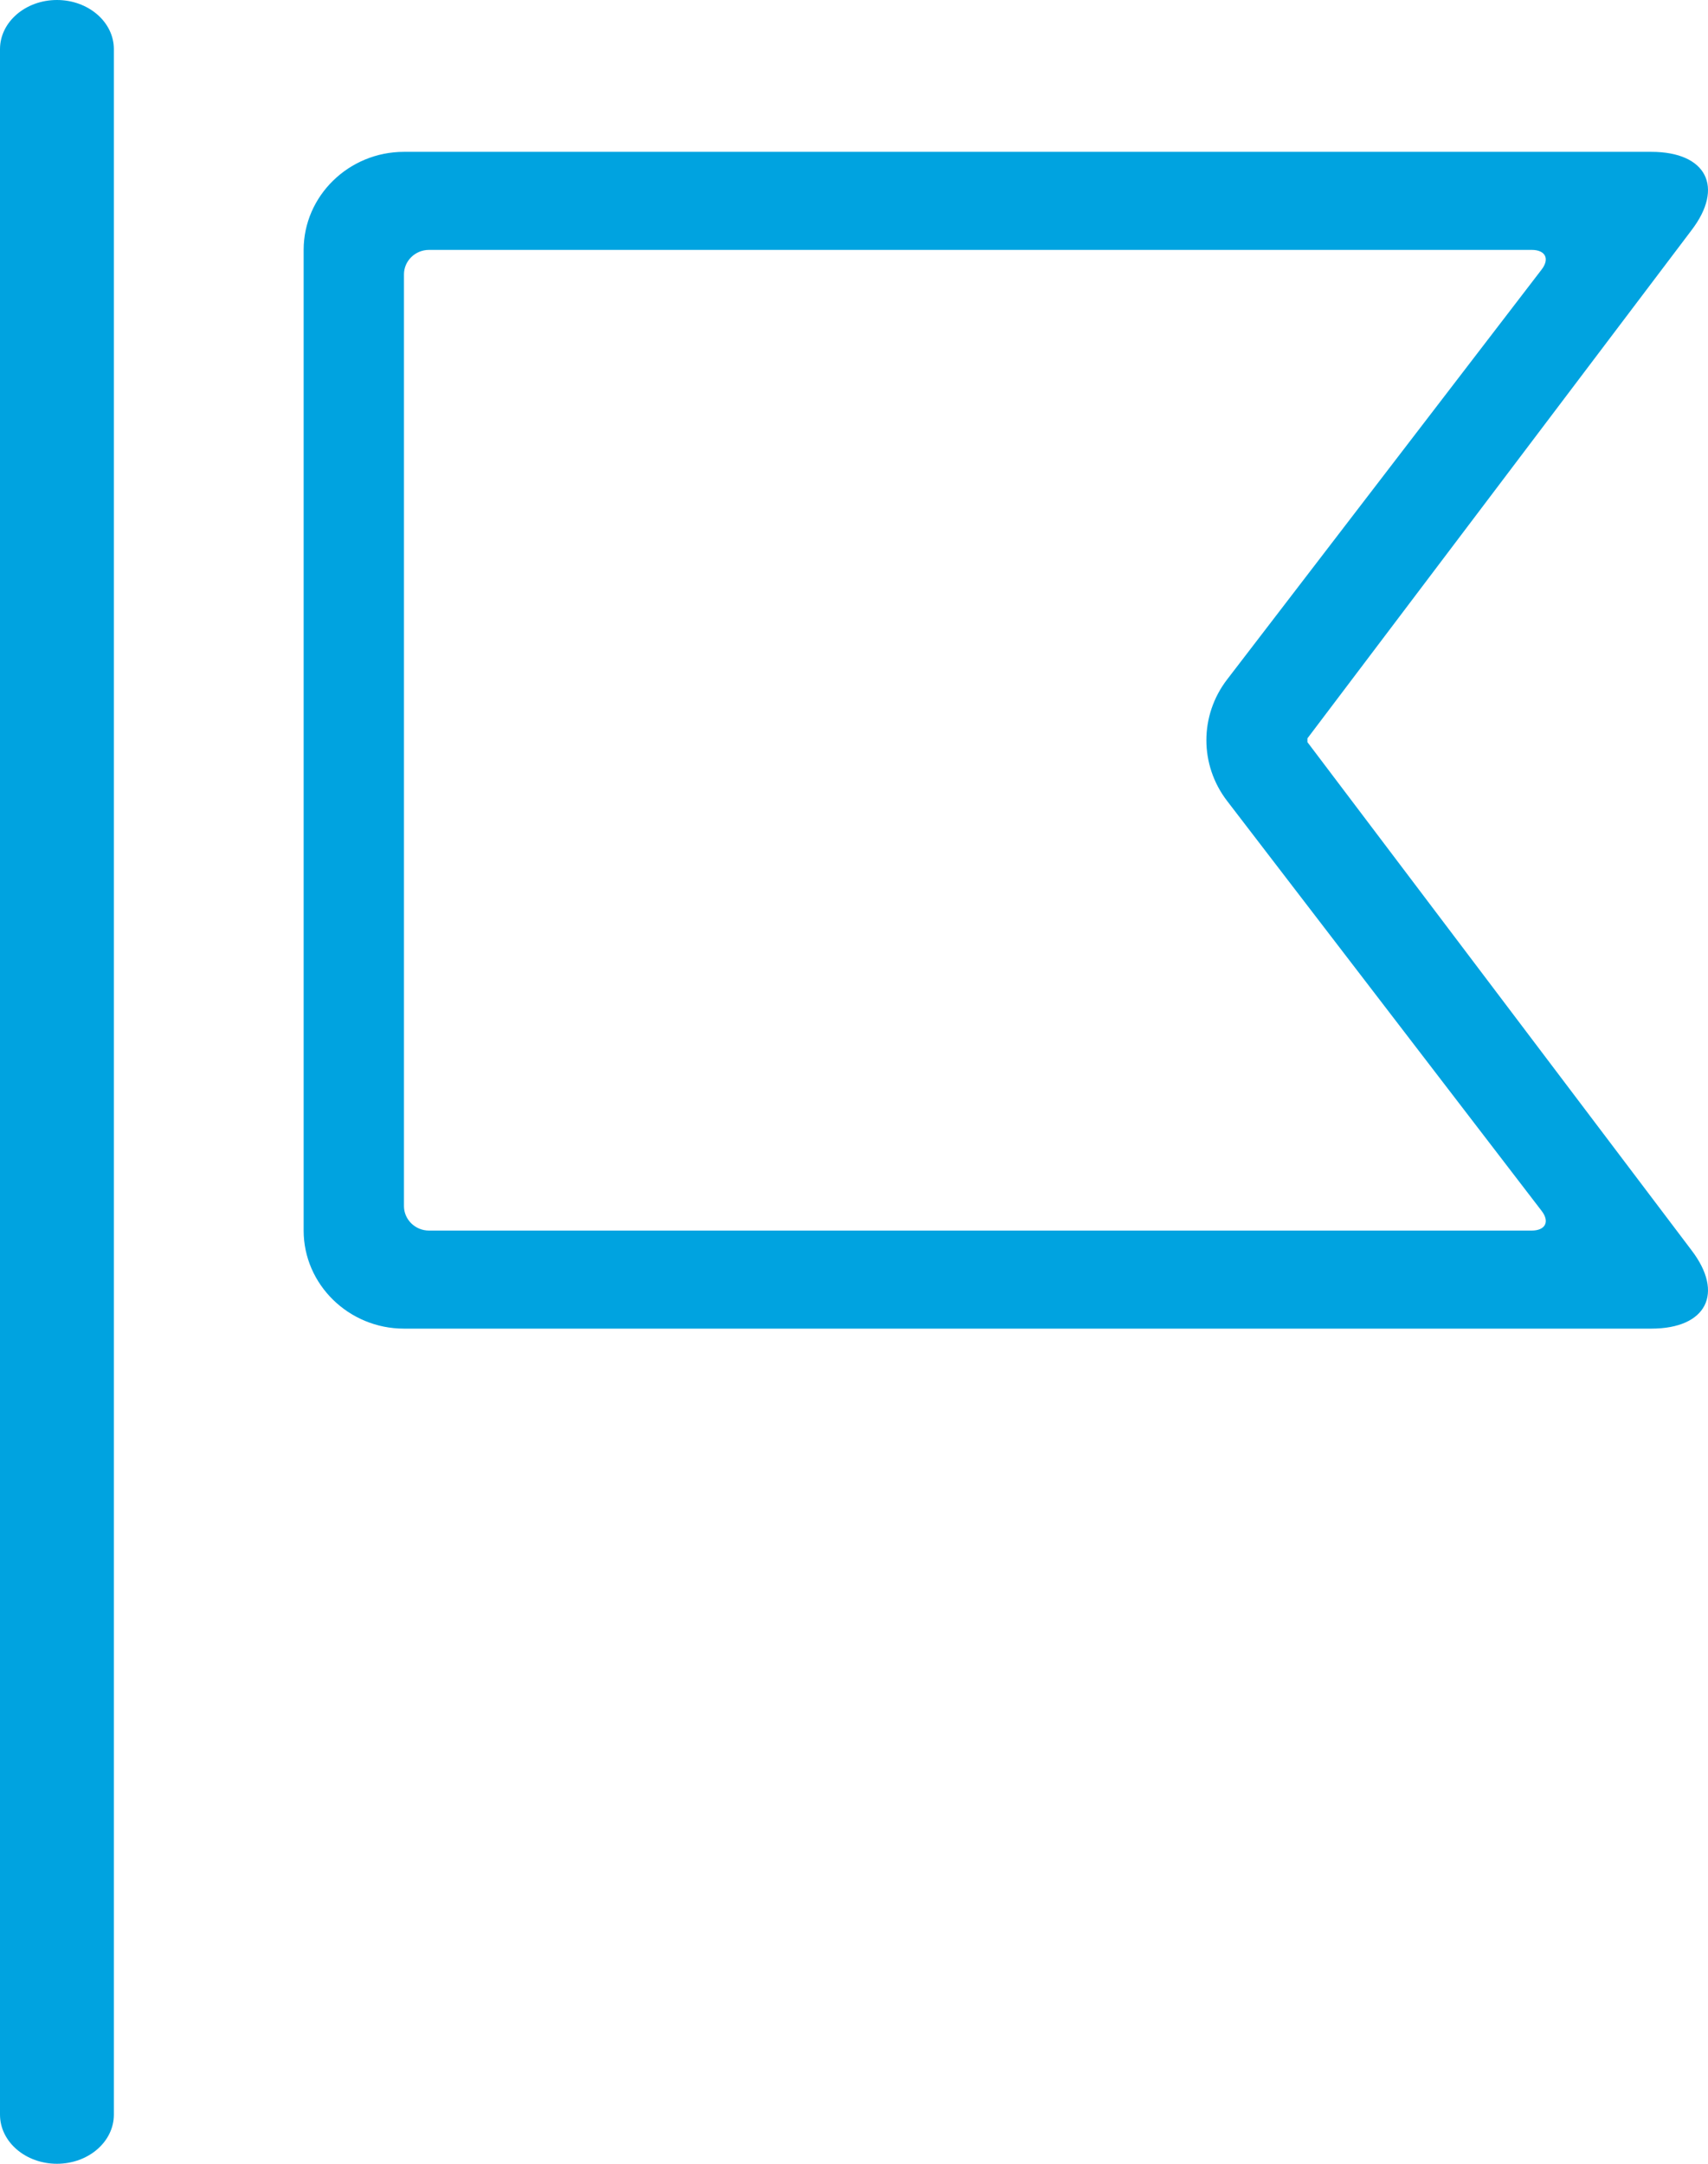
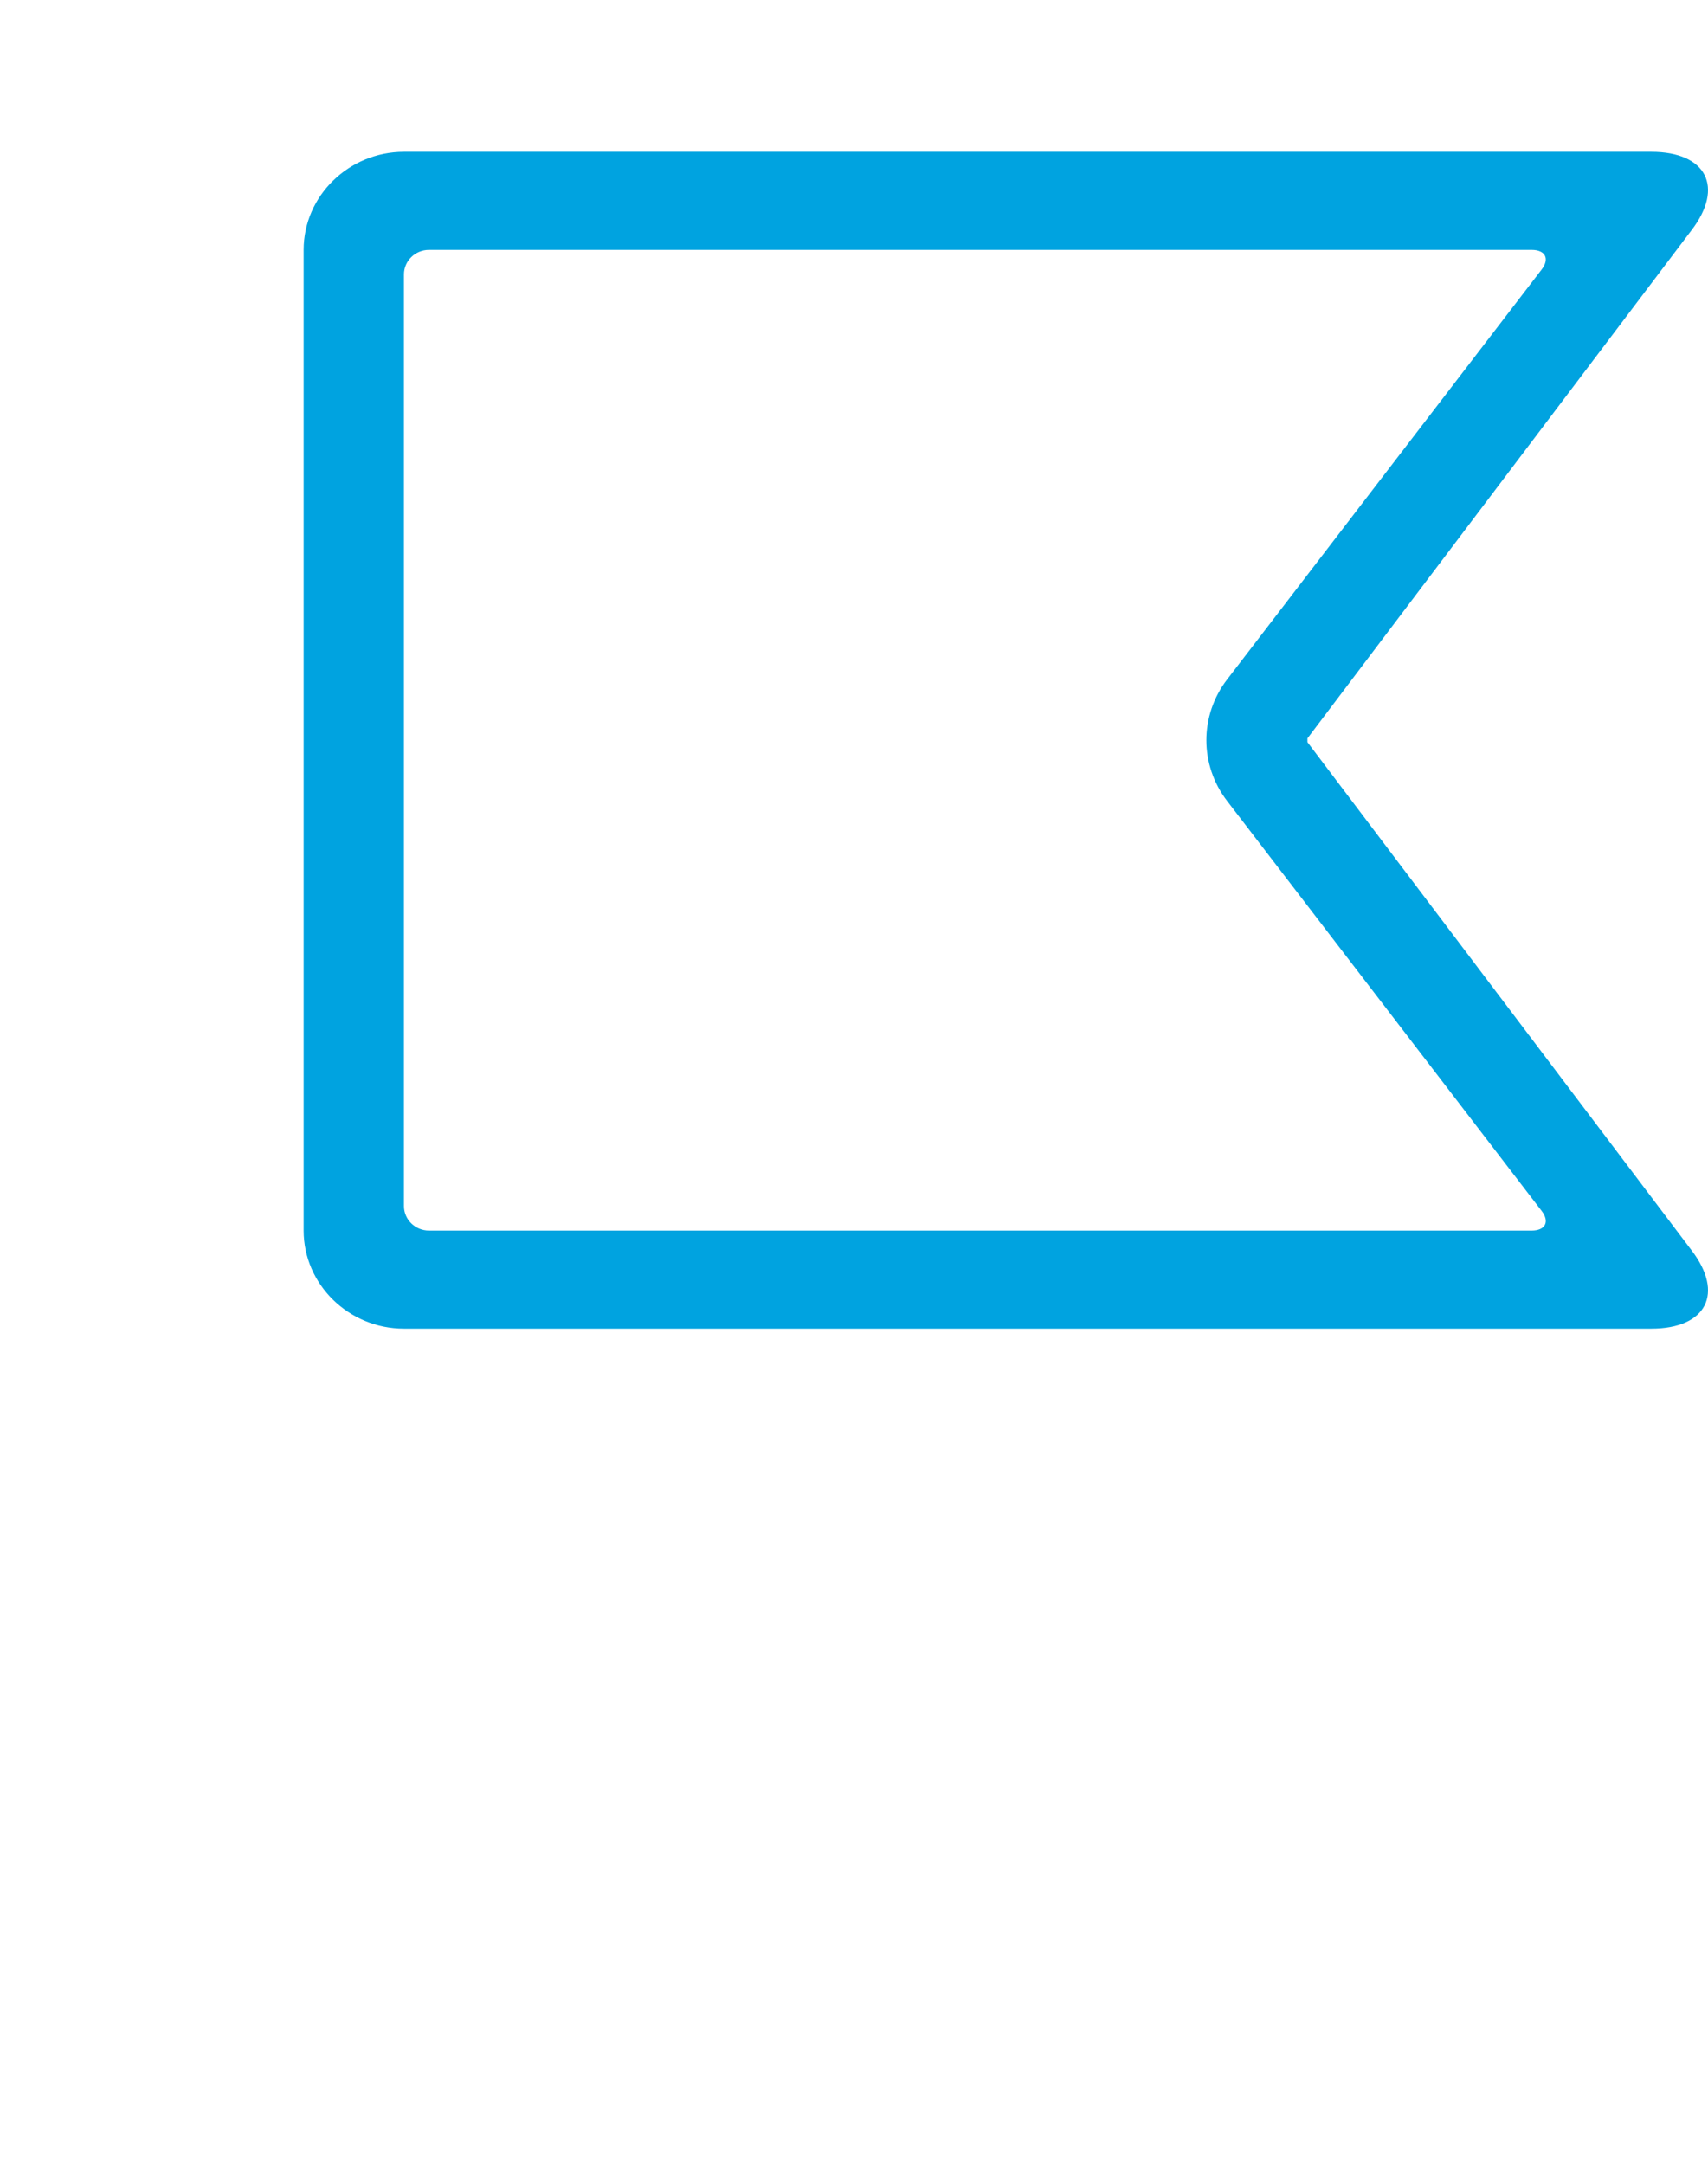
<svg xmlns="http://www.w3.org/2000/svg" width="45px" height="57px" viewBox="0 0 45 57" version="1.1">
  <title>21AE2470-8831-4F18-8F08-D21234698907</title>
  <g id="Page-1" stroke="none" stroke-width="1" fill="none" fill-rule="evenodd">
    <g id="SAA-v3" transform="translate(-106, -1649)" fill="#00A3E0">
      <g id="Stacked-Group-3" transform="translate(106, 1291)">
        <g id="Target" transform="translate(0, 358)">
-           <path d="M1.5,0 C0.672,0 0,0.58 0,1.295 L0,55.705 C0,56.421 0.672,57 1.5,57 C2.328,57 3,56.421 3,55.705 L3,1.295 C3,0.58 2.328,0 1.5,0 Z" id="Path" />
          <path d="M34.446,19.55 C34.446,19.513 34.446,19.487 34.446,19.451 L44.564,6.067 C45.435,4.93 44.96,4 43.505,4 L10.643,4 C9.189,4 8,5.162 8,6.583 L8,32.417 C8,33.837 9.189,35 10.643,35 L43.505,35 C44.96,35 45.435,34.07 44.564,32.933 L34.446,19.55 Z M40.353,32.417 L11.304,32.417 C10.939,32.417 10.643,32.127 10.643,31.771 L10.643,7.229 C10.643,6.873 10.939,6.583 11.304,6.583 L40.354,6.583 C40.716,6.583 40.835,6.816 40.617,7.1 L32.33,17.9 C31.602,18.848 31.602,20.151 32.33,21.099 L40.617,31.899 C40.836,32.184 40.716,32.417 40.353,32.417 Z" id="Shape" />
        </g>
      </g>
    </g>
  </g>
</svg>